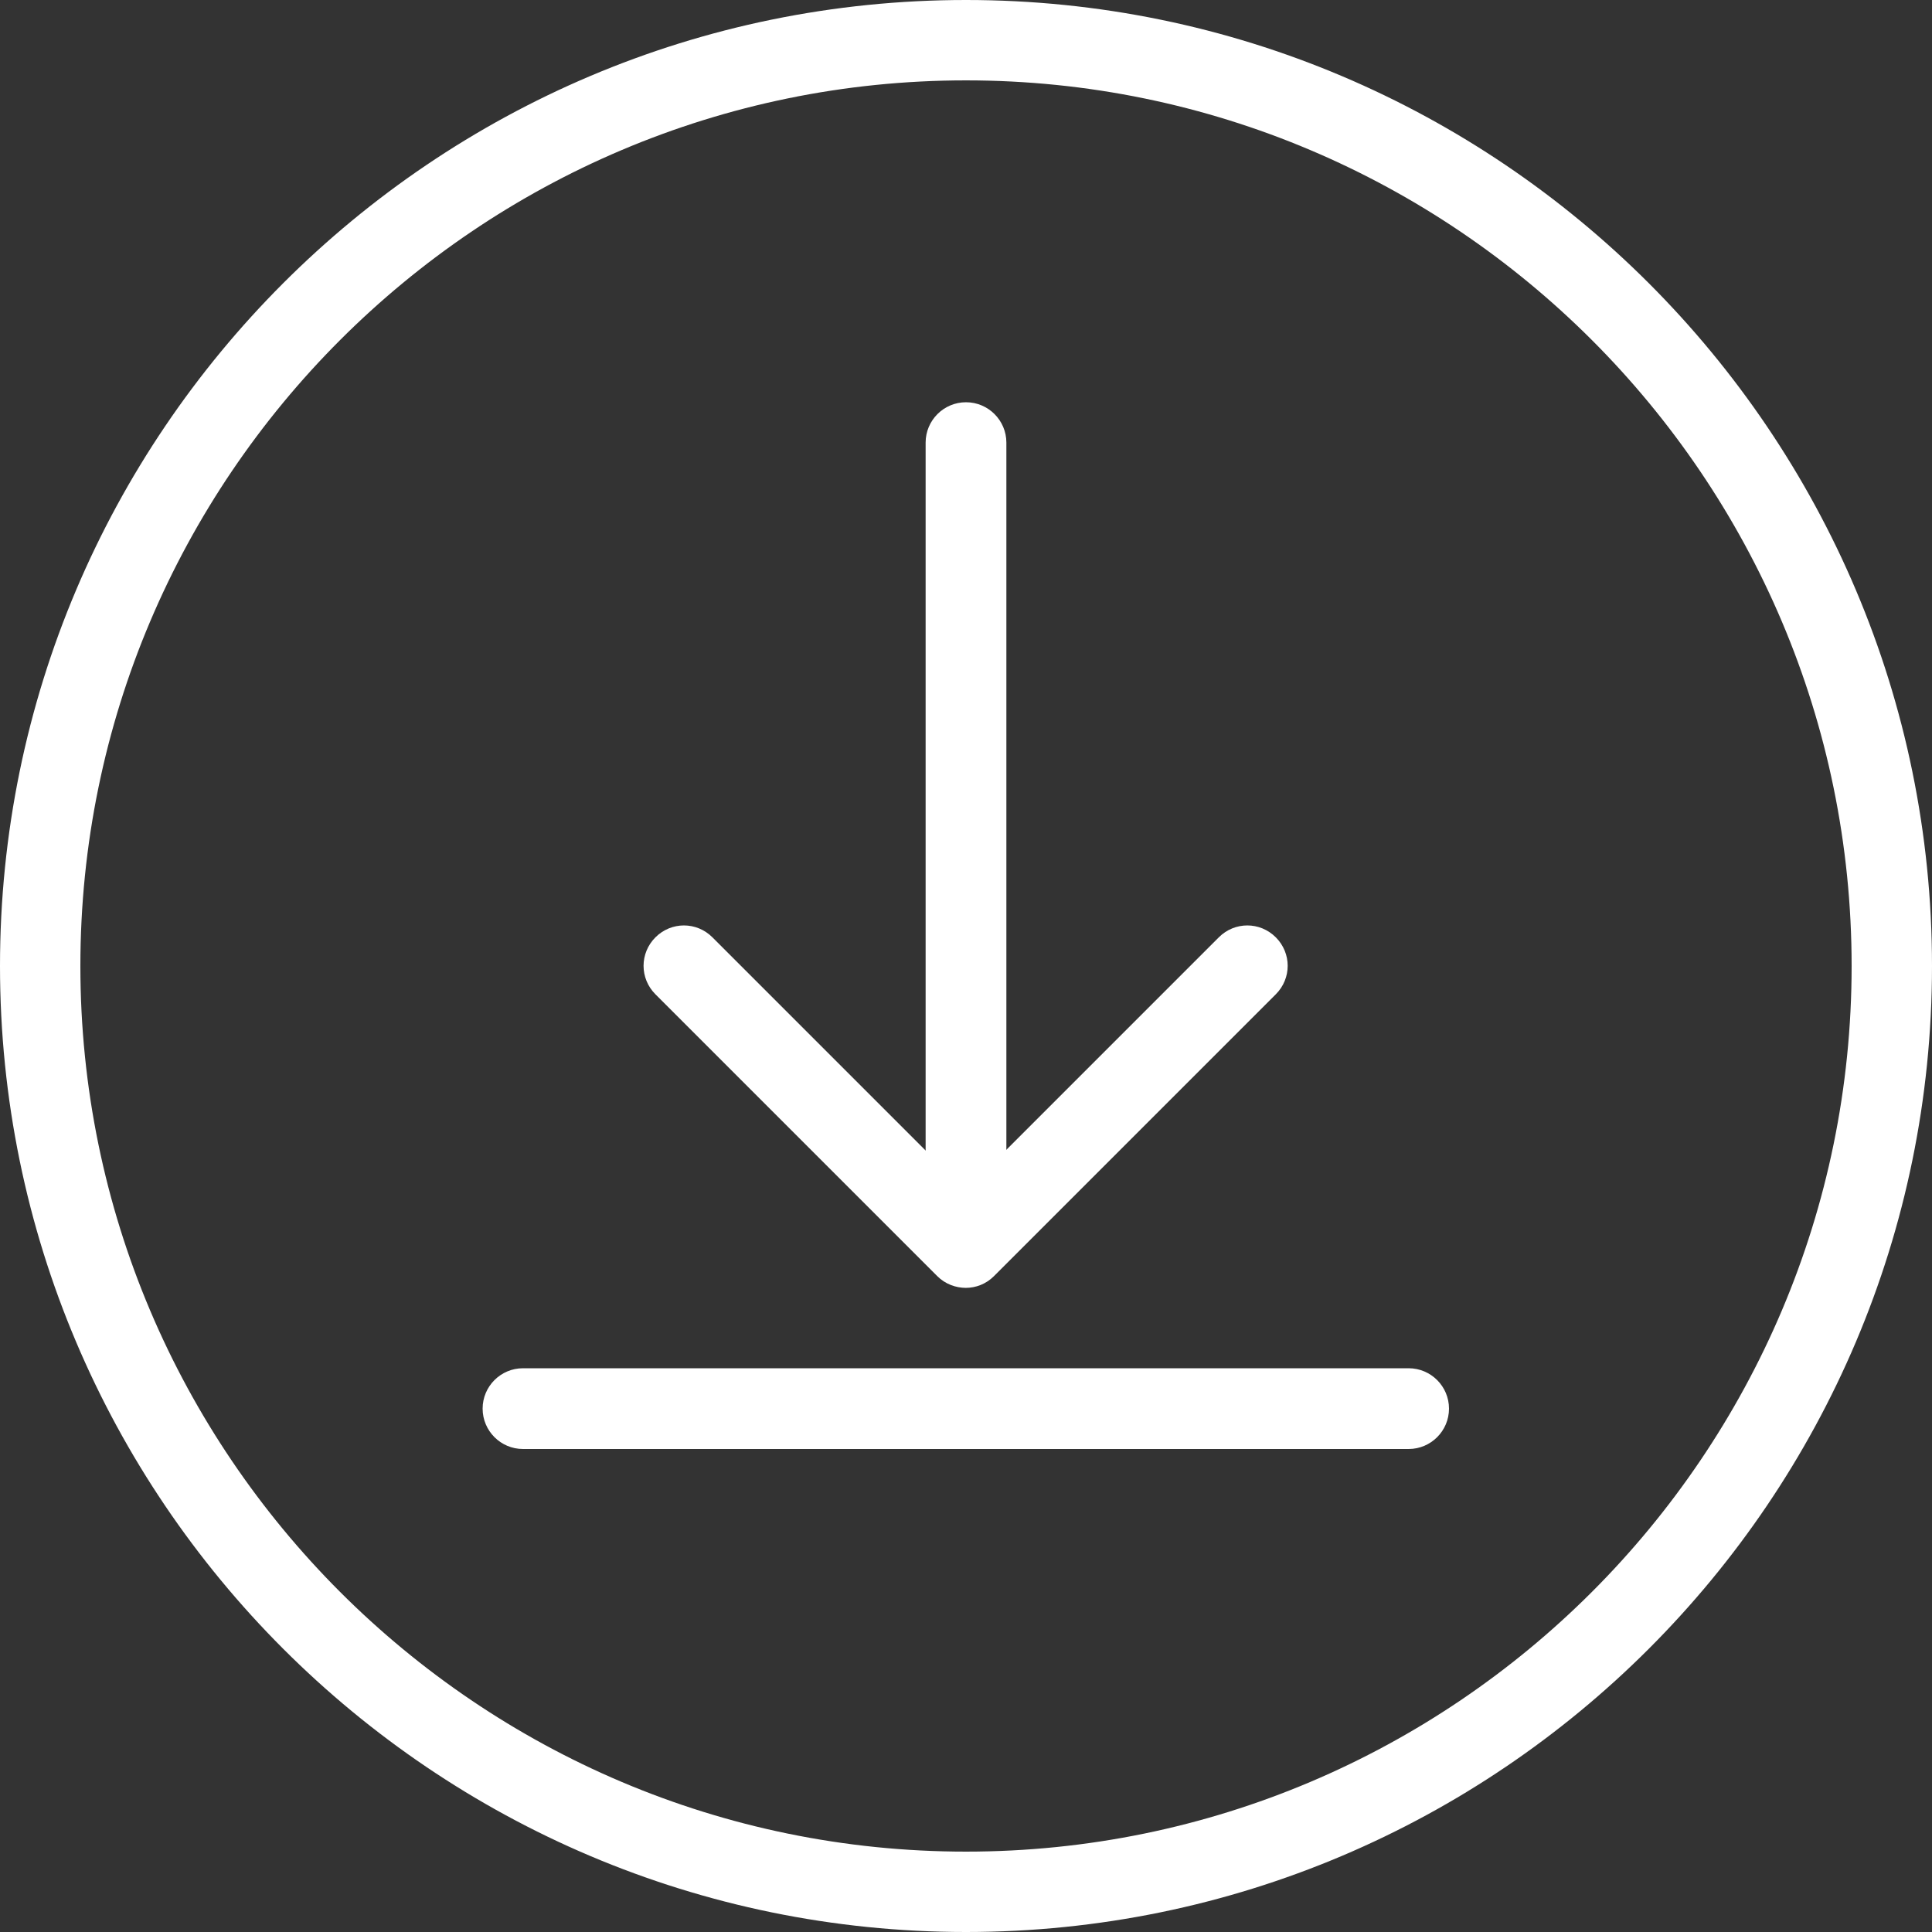
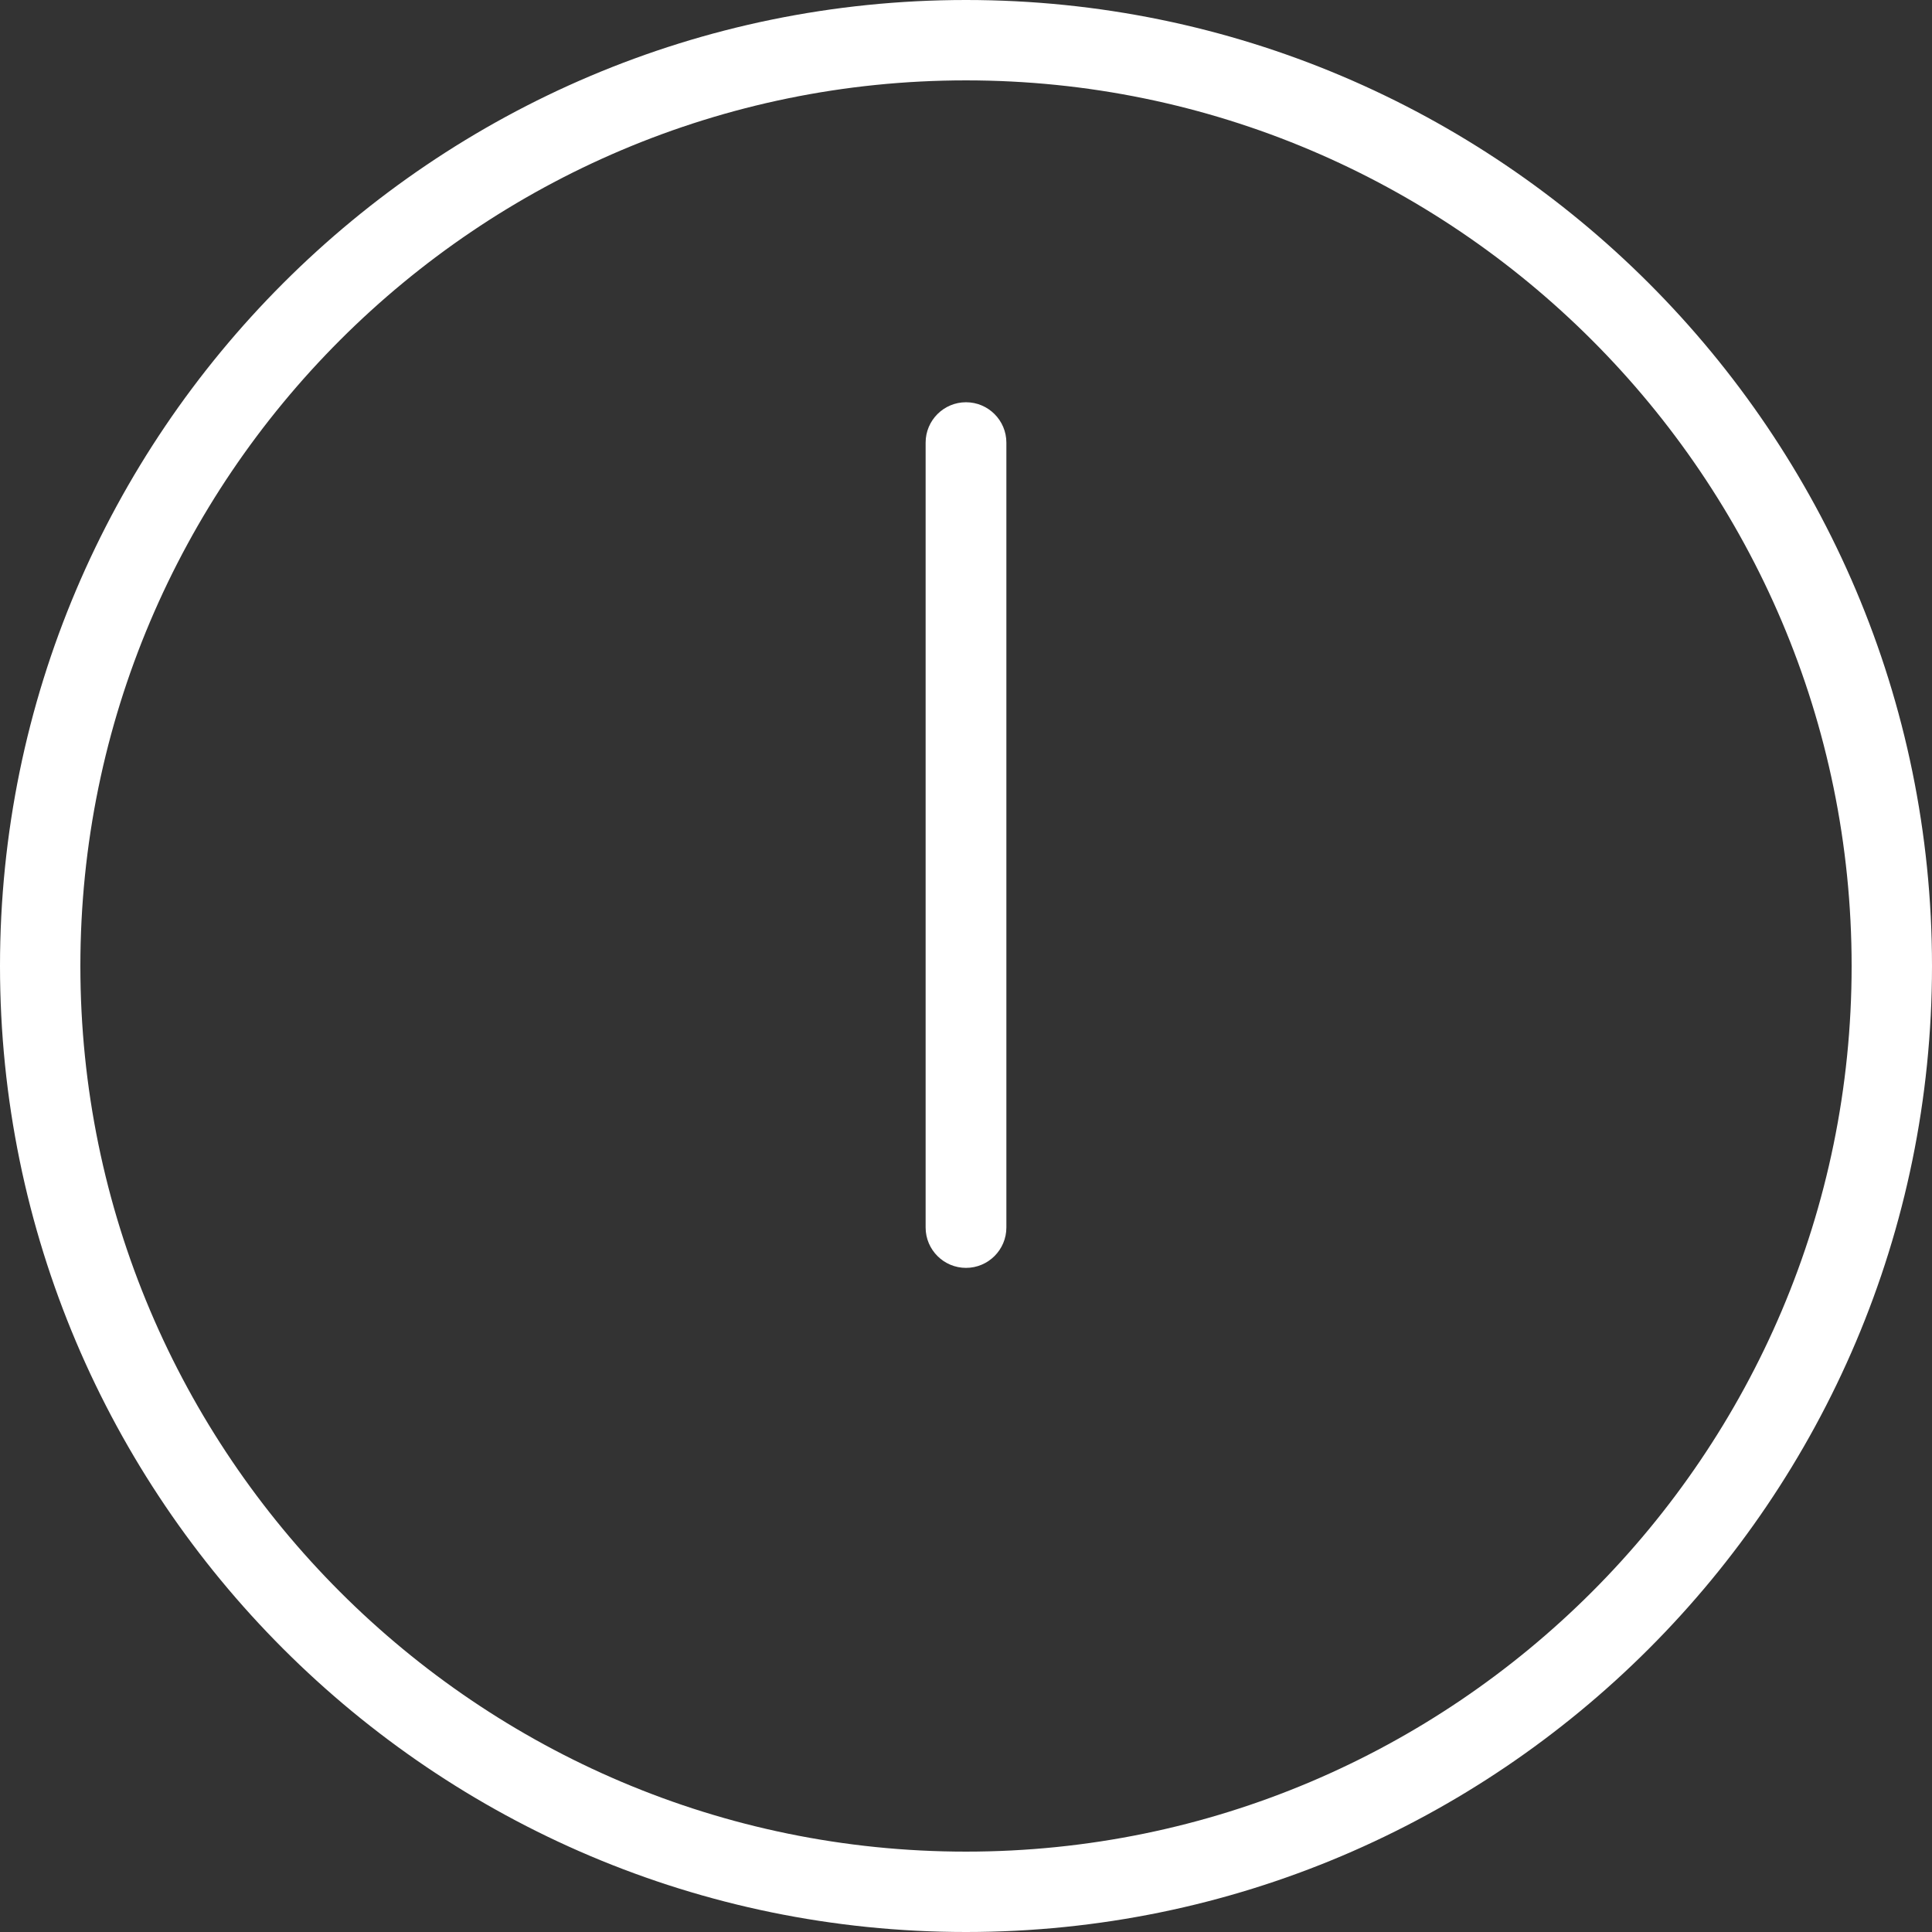
<svg xmlns="http://www.w3.org/2000/svg" id="_x31_px" version="1.1" viewBox="0 0 512 512">
  <rect x="0" y="0" width="512" height="512" fill="#333333" stroke="none" />
  <defs>
    <style>
      .st0 {
        fill: #fff;
      }
    </style>
  </defs>
  <path class="st0" d="M256,512C114.8,512,0,397.2,0,256S114.8,0,256,0s256,114.8,256,256-114.8,256-256,256ZM256,21.3C126.6,21.3,21.3,126.6,21.3,256s105.3,234.7,234.7,234.7,234.7-105.3,234.7-234.7S385.4,21.3,256,21.3Z" />
-   <path class="st0" d="M373.3,384h-234.7c-5.9,0-10.7-4.8-10.7-10.7s4.8-10.7,10.7-10.7h234.7c5.9,0,10.7,4.8,10.7,10.7s-4.8,10.7-10.7,10.7Z" />
  <path class="st0" d="M256,336c-5.9,0-10.7-4.8-10.7-10.7V117.3c0-5.9,4.8-10.7,10.7-10.7s10.7,4.8,10.7,10.7v208c0,5.9-4.8,10.7-10.7,10.7Z" />
-   <path class="st0" d="M256,341.3c-2.7,0-5.5-1-7.6-3.1l-74.7-74.7c-4.2-4.2-4.2-10.9,0-15.1,4.2-4.2,10.9-4.2,15.1,0l67.1,67.1,67.1-67.1c4.2-4.2,10.9-4.2,15.1,0,4.2,4.2,4.2,10.9,0,15.1l-74.7,74.7c-2.1,2.1-4.8,3.1-7.5,3.1Z" />
</svg>